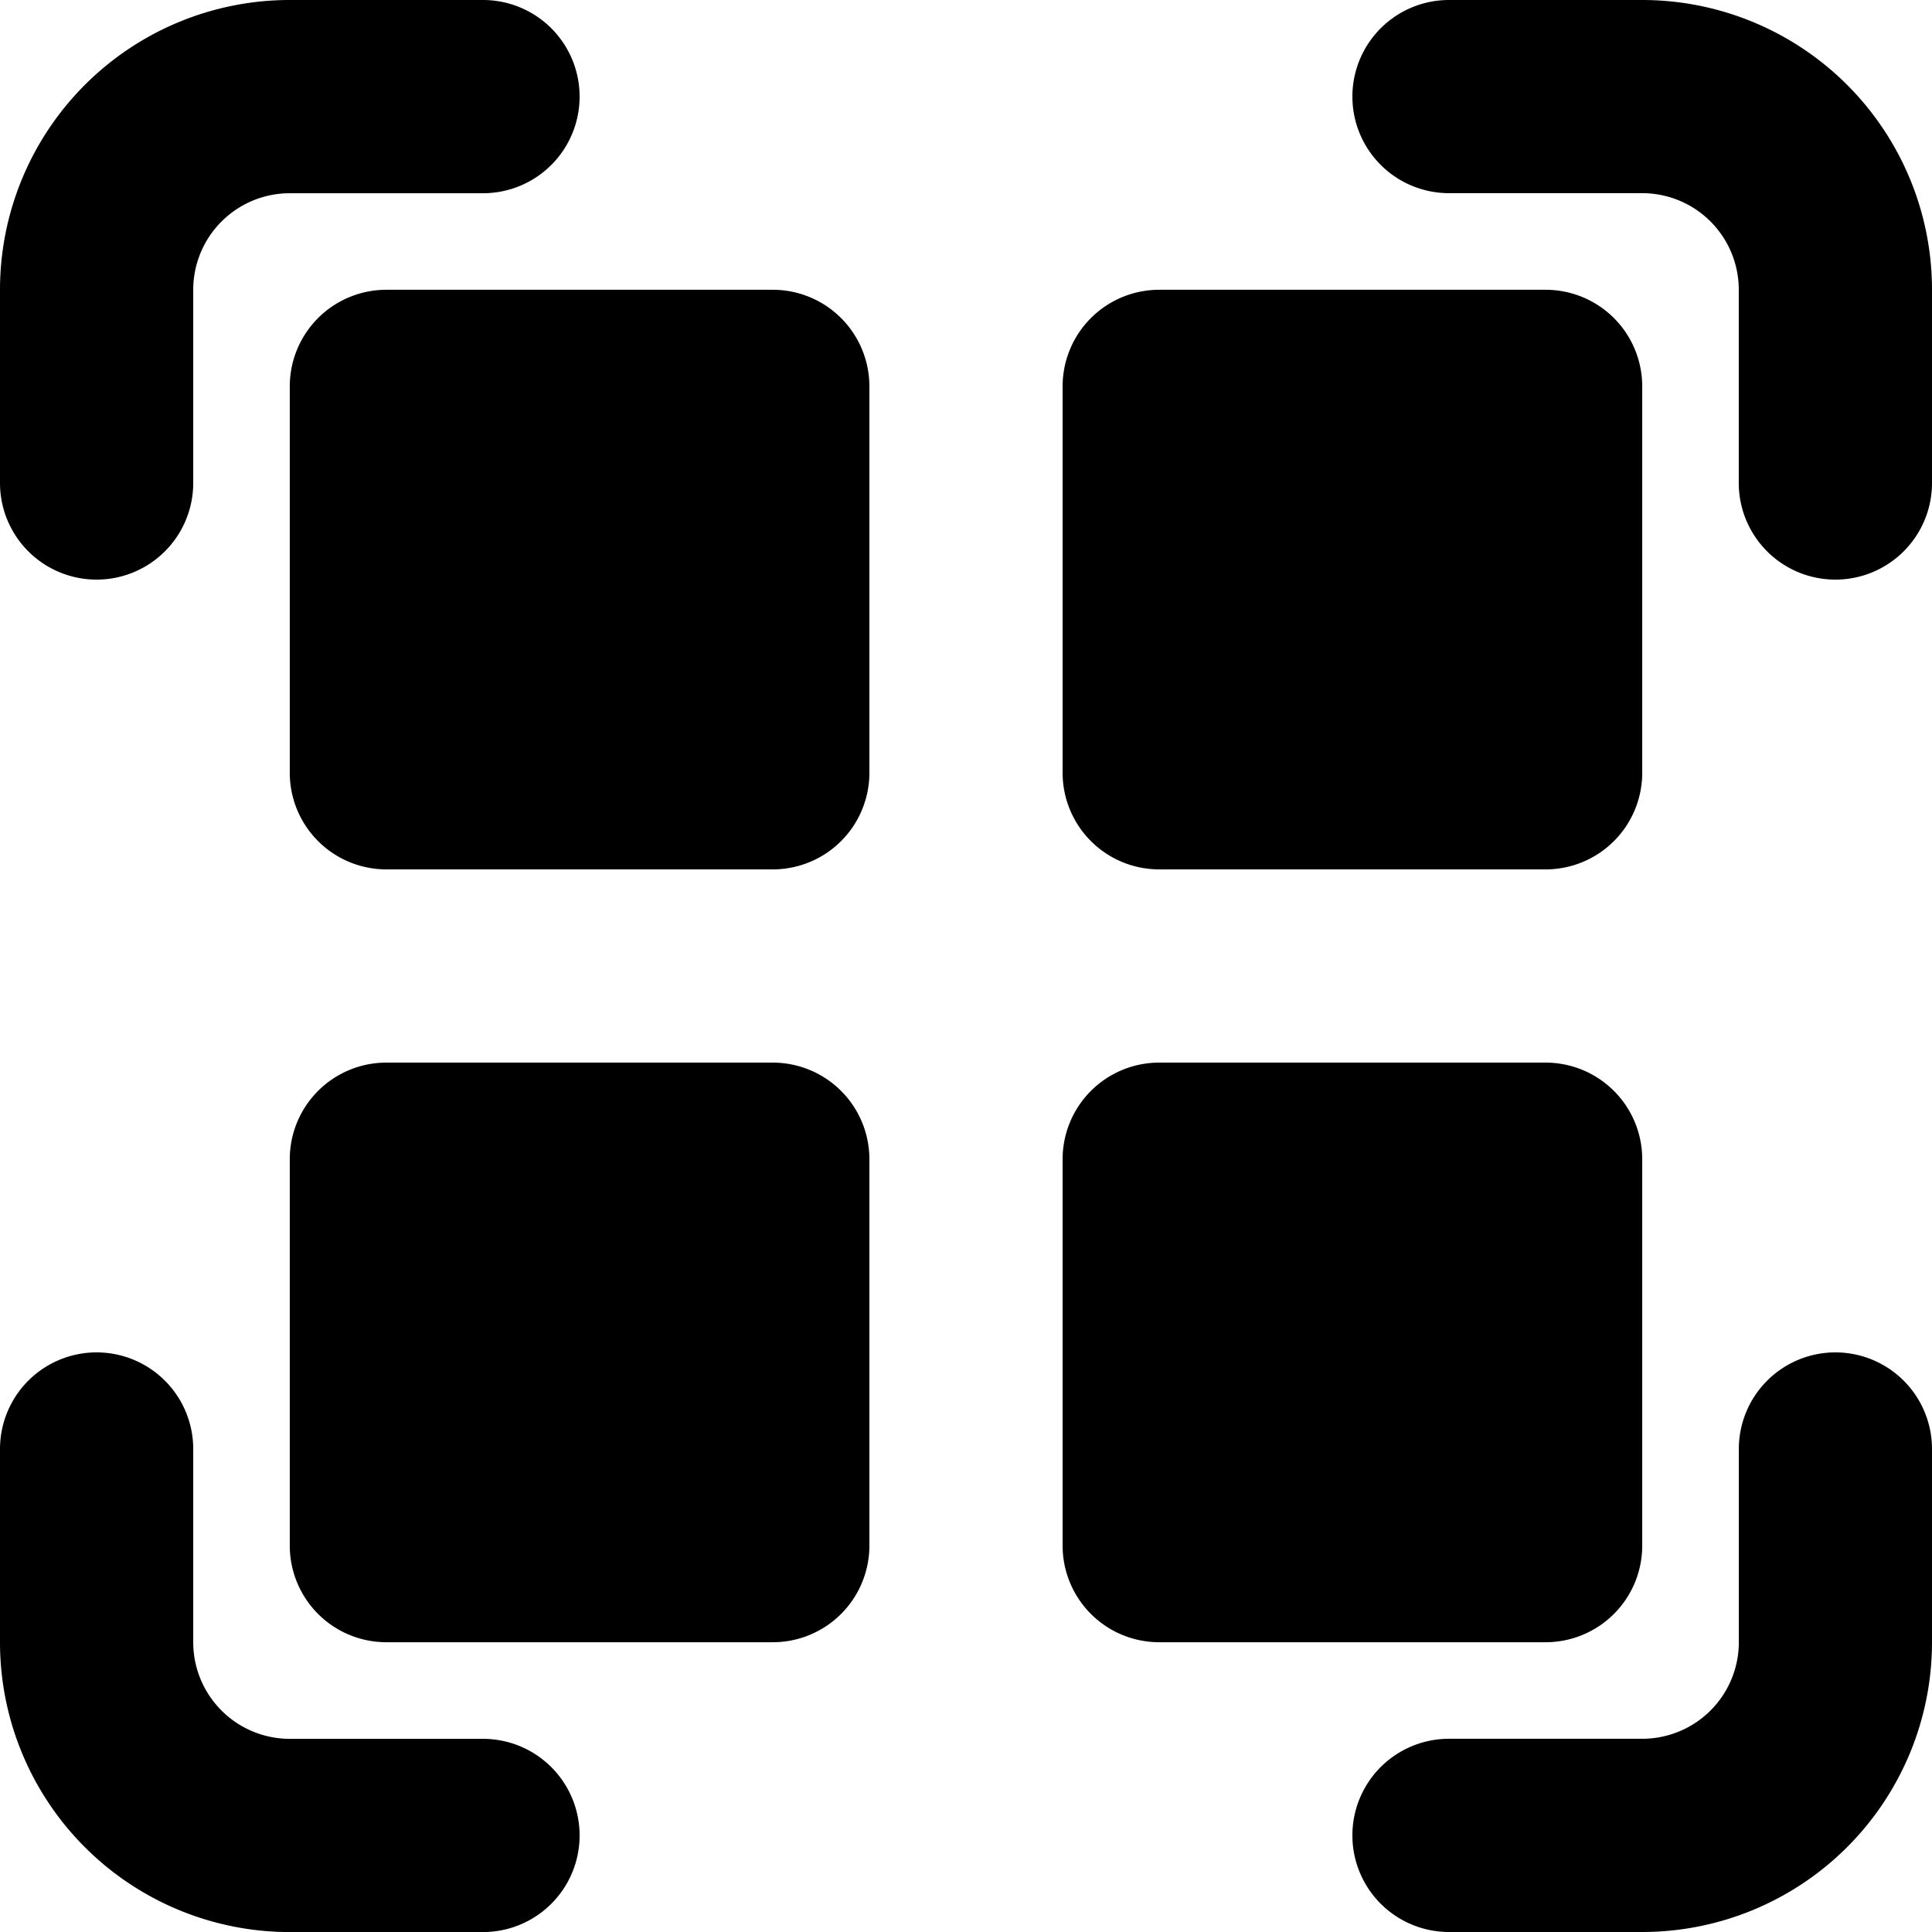
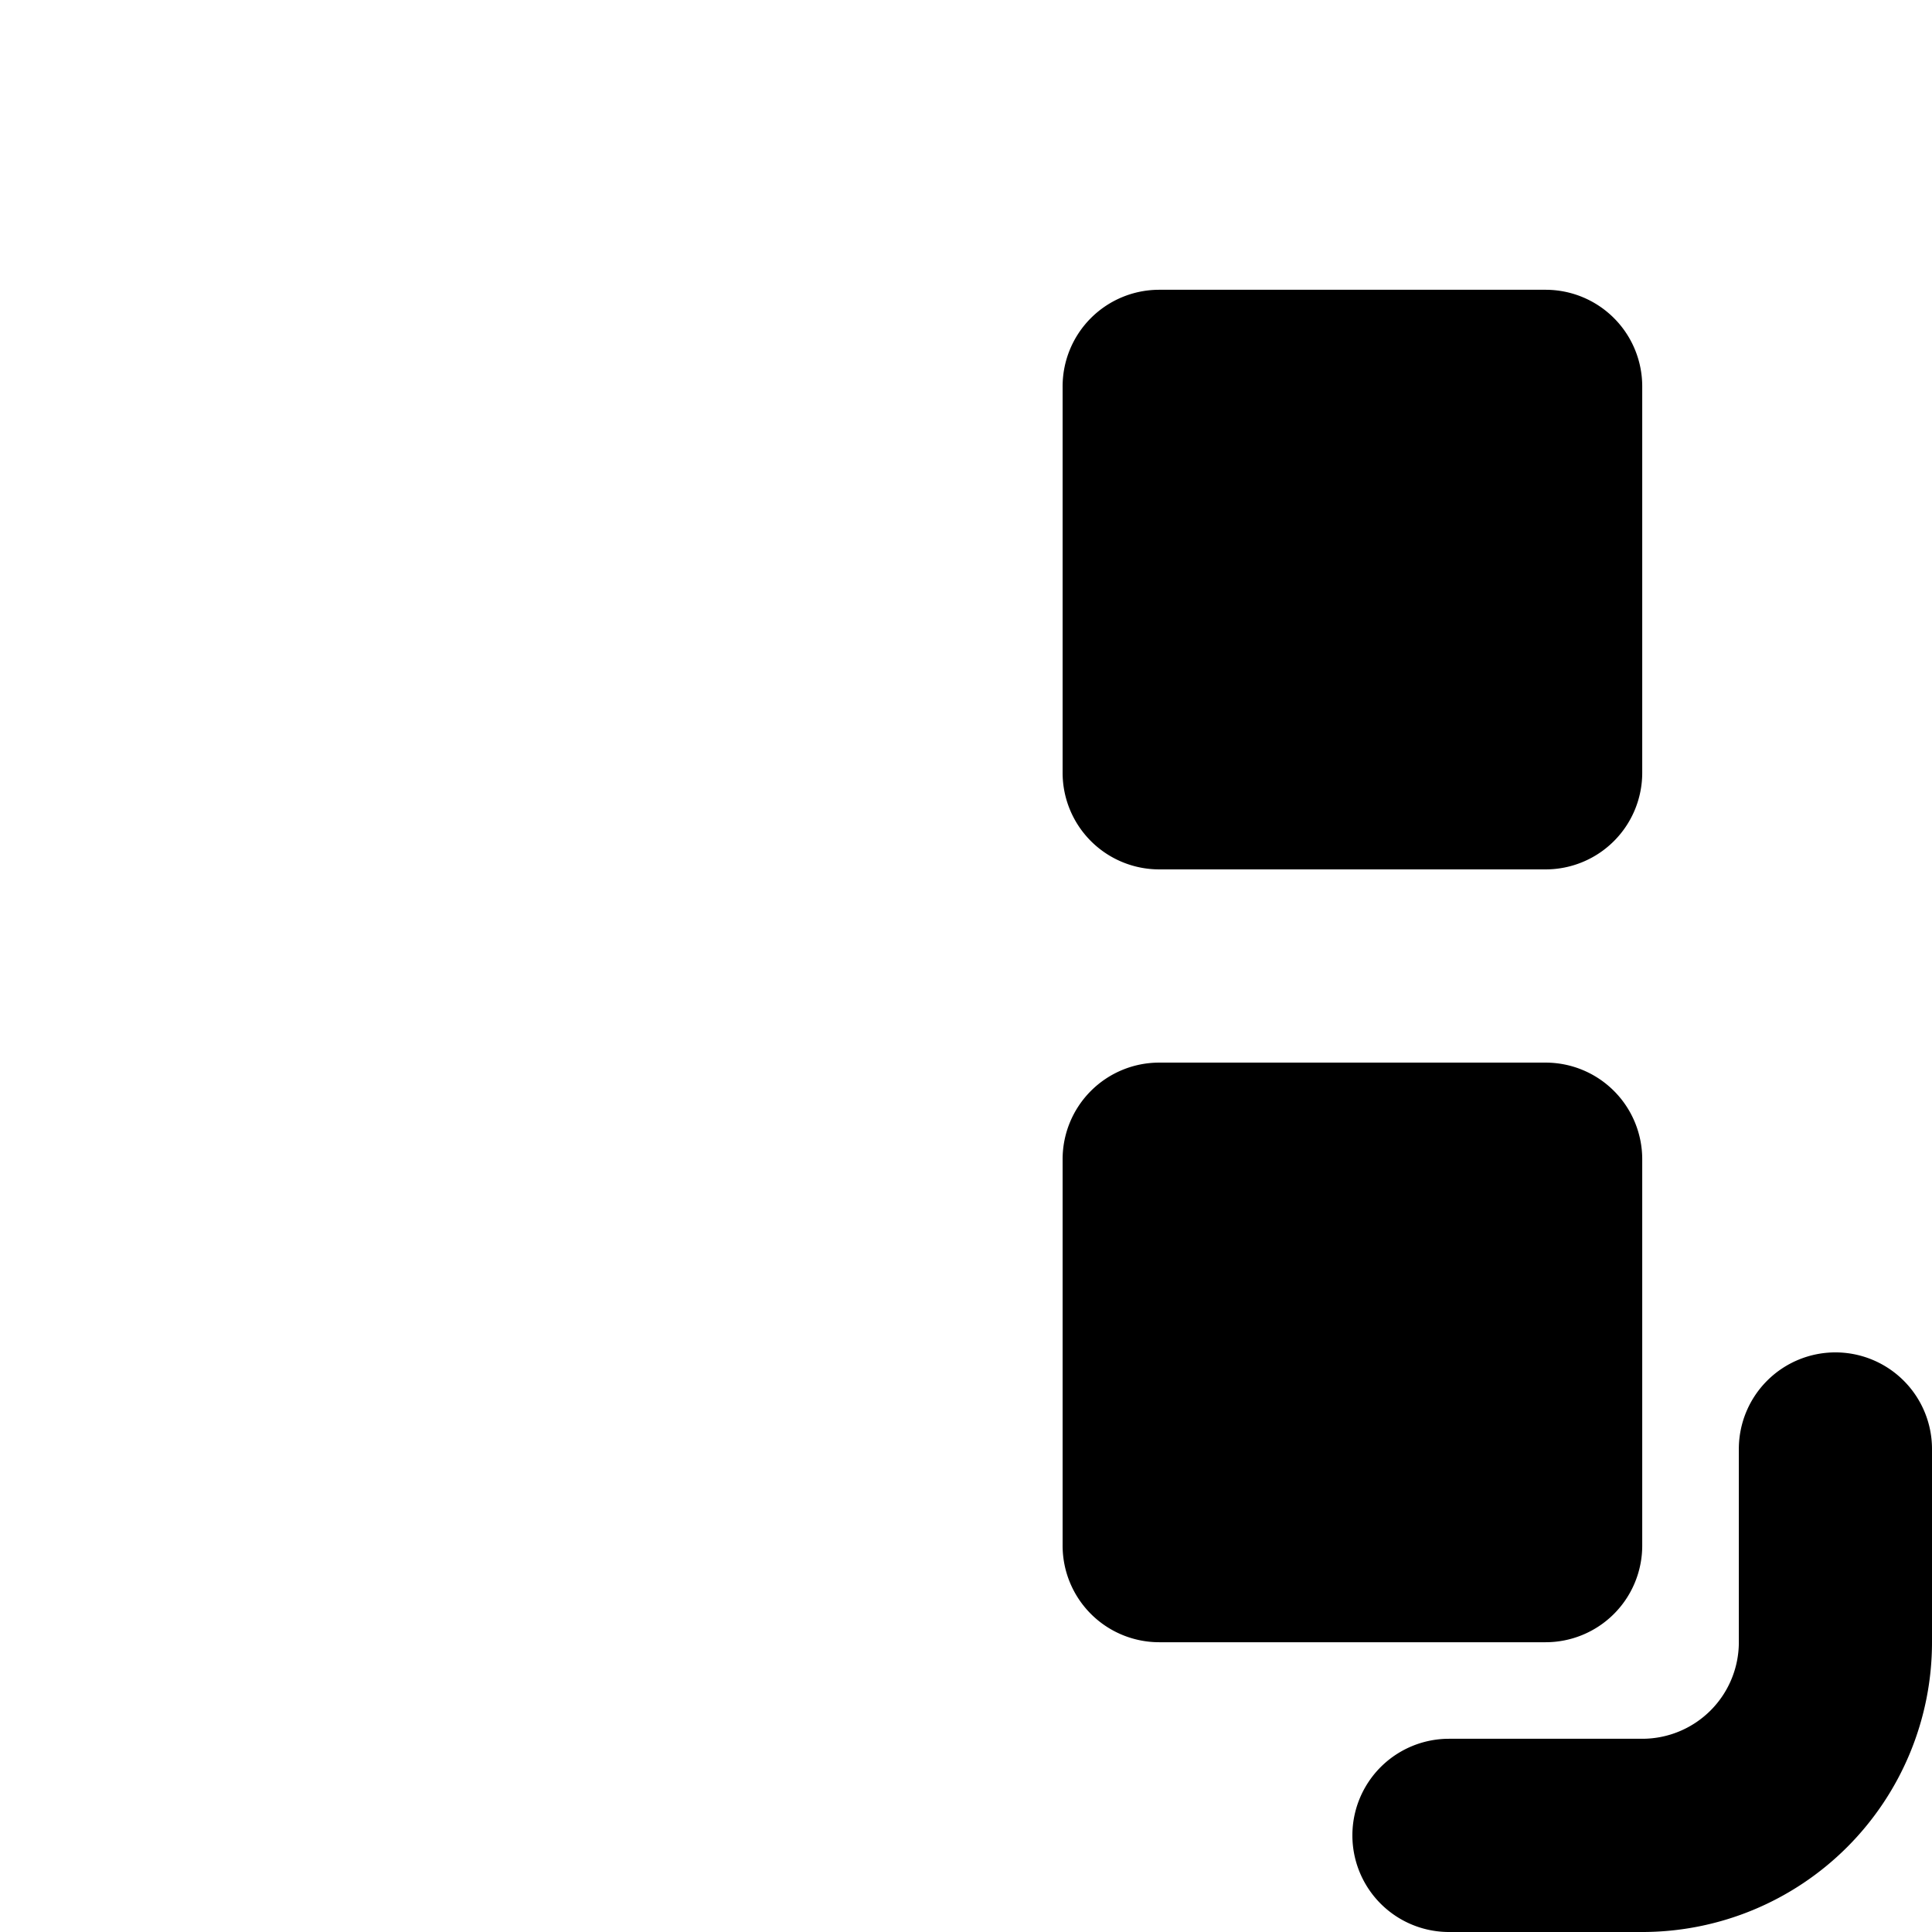
<svg xmlns="http://www.w3.org/2000/svg" width="29.816" height="29.816" viewBox="0 0 29.816 29.816">
  <g id="noun-barcode-5587619" transform="translate(-2 -2)">
-     <path id="Tracé_327" data-name="Tracé 327" d="M6.472,4.982A1.491,1.491,0,0,0,4.982,6.472V9.454A1.491,1.491,0,1,1,2,9.454V6.472A4.472,4.472,0,0,1,6.472,2H9.454a1.491,1.491,0,1,1,0,2.982Z" transform="translate(0 0)" />
-     <path id="Tracé_328" data-name="Tracé 328" d="M16,3.491A1.491,1.491,0,0,1,17.491,2h2.982a4.472,4.472,0,0,1,4.472,4.472V9.454a1.491,1.491,0,1,1-2.982,0V6.472a1.491,1.491,0,0,0-1.491-1.491H17.491A1.491,1.491,0,0,1,16,3.491Z" transform="translate(6.871 0)" />
-     <path id="Tracé_329" data-name="Tracé 329" d="M3.491,16a1.491,1.491,0,0,1,1.491,1.491v2.982a1.491,1.491,0,0,0,1.491,1.491H9.454a1.491,1.491,0,1,1,0,2.982H6.472A4.472,4.472,0,0,1,2,20.472V17.491A1.491,1.491,0,0,1,3.491,16Z" transform="translate(0 6.871)" />
    <path id="Tracé_330" data-name="Tracé 330" d="M23.454,16a1.491,1.491,0,0,1,1.491,1.491v2.982a4.472,4.472,0,0,1-4.472,4.472H17.491a1.491,1.491,0,1,1,0-2.982h2.982a1.491,1.491,0,0,0,1.491-1.491V17.491A1.491,1.491,0,0,1,23.454,16Z" transform="translate(6.871 6.871)" />
-     <path id="Tracé_331" data-name="Tracé 331" d="M6.491,13.945A1.491,1.491,0,0,1,5,12.454V6.491A1.491,1.491,0,0,1,6.491,5h5.963a1.491,1.491,0,0,1,1.491,1.491v5.963a1.491,1.491,0,0,1-1.491,1.491Z" transform="translate(1.472 1.472)" />
-     <path id="Tracé_332" data-name="Tracé 332" d="M6.491,21.945A1.491,1.491,0,0,1,5,20.454V14.491A1.491,1.491,0,0,1,6.491,13h5.963a1.491,1.491,0,0,1,1.491,1.491v5.963a1.491,1.491,0,0,1-1.491,1.491Z" transform="translate(1.472 5.399)" />
    <path id="Tracé_333" data-name="Tracé 333" d="M14.491,13.945A1.491,1.491,0,0,1,13,12.454V6.491A1.491,1.491,0,0,1,14.491,5h5.963a1.491,1.491,0,0,1,1.491,1.491v5.963a1.491,1.491,0,0,1-1.491,1.491Z" transform="translate(5.399 1.472)" />
    <path id="Tracé_334" data-name="Tracé 334" d="M14.491,21.945A1.491,1.491,0,0,1,13,20.454V14.491A1.491,1.491,0,0,1,14.491,13h5.963a1.491,1.491,0,0,1,1.491,1.491v5.963a1.491,1.491,0,0,1-1.491,1.491Z" transform="translate(5.399 5.399)" />
  </g>
</svg>